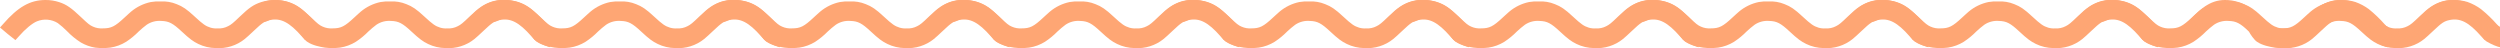
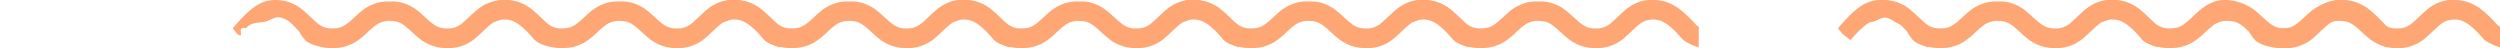
<svg xmlns="http://www.w3.org/2000/svg" width="468" height="9" viewBox="0 0 468 9" fill="none">
  <g clip-path="url(#clip0)">
-     <path fill-rule="evenodd" clip-rule="evenodd" d="M17.818 8.918C16.873 8.76 15.967 8.434 15.143 7.955C14.177 7.343 13.291 6.617 12.507 5.793C11.982 5.264 11.418 4.773 10.82 4.324C10.247 3.965 9.594 3.747 8.917 3.689C8.239 3.63 7.558 3.732 6.93 3.987C6.034 4.348 4.721 5.432 3.487 6.848C3.177 7.209 2.902 7.507 2.887 7.507C2.872 7.507 2.208 6.982 1.411 6.337L0 5.148L0.566 4.522C3.364 1.295 5.646 0 8.508 0C9.382 -0.007 10.252 0.128 11.08 0.4C12.428 0.838 13.338 1.464 15.187 3.226C16.515 4.488 16.8 4.714 17.405 4.984C17.983 5.245 18.619 5.358 19.254 5.312C20.828 5.312 21.516 4.96 23.307 3.289C23.798 2.841 24.344 2.326 24.551 2.167C25.609 1.28 26.877 0.666 28.239 0.381C28.828 0.28 29.427 0.244 30.025 0.275C31.069 0.206 32.115 0.38 33.079 0.78C34.195 1.209 34.987 1.743 36.418 3.077C38.011 4.551 38.503 4.893 39.423 5.177C39.849 5.3 40.293 5.348 40.736 5.316C41.419 5.364 42.102 5.219 42.703 4.897C43.279 4.613 43.623 4.329 44.936 3.068C46.628 1.44 47.498 0.852 48.87 0.4C50.507 -0.124 52.268 -0.135 53.911 0.366C54.815 0.687 55.665 1.136 56.434 1.7C57.508 2.566 58.505 3.52 59.415 4.551L60 5.148L59.828 5.292C57.949 6.843 57.138 7.493 57.108 7.478C57.079 7.464 56.808 7.165 56.489 6.804C54.162 4.161 52.554 3.342 50.587 3.747C49.569 3.954 49.111 4.252 47.543 5.74C46.869 6.395 46.097 7.074 45.826 7.295C44.305 8.528 42.357 9.139 40.387 9C39.255 8.986 38.14 8.723 37.126 8.23C36.167 7.772 35.484 7.267 34.003 5.885C32.37 4.363 31.623 3.958 30.216 3.92C29.244 3.836 28.272 4.086 27.467 4.628C26.943 5.02 26.442 5.441 25.967 5.889C25.259 6.612 24.475 7.257 23.626 7.816C22.724 8.378 21.713 8.752 20.656 8.913C19.713 9.028 18.761 9.029 17.818 8.918V8.918Z" fill="#FEA674" />
-   </g>
+     </g>
  <g clip-path="url(#clip1)">
    <path fill-rule="evenodd" clip-rule="evenodd" d="M60.818 8.918C59.873 8.76 58.5 8.5 57.5 7.816C57 7.5 56.188 6.337 56 5.889C55.475 5.36 54.678 4.436 54.08 3.987C53.508 3.628 52.844 3.285 52.166 3.226C51.489 3.168 50.558 3.732 49.929 3.987C49.034 4.348 47.234 3.901 46 5.316C44.653 4.806 45.154 6.337 45.14 6.337C45.125 6.337 45.208 6.982 44.411 6.337L43.565 5.312L43.833 4.984C46.632 1.758 48.646 0 51.508 0C52.382 -0.007 53.252 0.128 54.08 0.4C55.428 0.838 56.338 1.464 58.187 3.226C59.515 4.488 59.8 4.714 60.405 4.984C60.983 5.245 61.619 5.358 62.254 5.312C63.828 5.312 64.516 4.96 66.306 3.289C66.798 2.841 67.344 2.326 67.551 2.167C68.609 1.28 69.877 0.666 71.239 0.381C71.828 0.28 72.427 0.244 73.025 0.275C74.069 0.206 75.115 0.38 76.079 0.78C77.195 1.209 77.987 1.743 79.418 3.077C81.011 4.551 81.503 4.893 82.423 5.177C82.848 5.3 83.293 5.348 83.736 5.316C84.419 5.364 85.102 5.219 85.703 4.897C86.279 4.613 86.623 4.329 87.936 3.068C89.628 1.44 90.498 0.852 91.87 0.4C93.506 -0.124 95.268 -0.135 96.911 0.366C97.815 0.687 98.665 1.136 99.434 1.7C100.508 2.566 101.505 3.52 102.415 4.551L103 5.148L102.828 5.292C100.949 6.843 100.138 7.493 100.108 7.478C100.079 7.464 99.808 7.165 99.488 6.804C97.162 4.161 95.554 3.342 93.587 3.747C92.569 3.954 92.111 4.252 90.543 5.74C89.869 6.395 89.097 7.074 88.826 7.295C87.305 8.528 85.356 9.139 83.387 9C82.255 8.986 81.14 8.723 80.126 8.23C79.167 7.772 78.484 7.267 77.003 5.885C75.37 4.363 74.623 3.958 73.216 3.92C72.244 3.836 71.272 4.086 70.467 4.628C69.943 5.02 69.442 5.441 68.967 5.889C68.259 6.612 67.475 7.257 66.626 7.816C65.724 8.378 64.713 8.752 63.656 8.913C62.713 9.028 61.761 9.029 60.818 8.918Z" fill="#FEA674" />
    <g clip-path="url(#clip2)">
-       <path fill-rule="evenodd" clip-rule="evenodd" d="M103.318 8.918C102.373 8.76 101.324 8.251 100.5 7.773C99.534 7.16 99.618 6.14 98.833 5.316C98.308 4.787 97.178 4.436 96.58 3.987C96.007 3.628 95.344 3.285 94.666 3.226C93.989 3.168 93.058 3.732 92.429 3.987C91.534 4.348 90.221 5.432 88.987 6.848C88.677 7.209 88.401 7.507 88.387 7.507C88.372 7.507 87.708 6.982 86.911 6.337L86.065 5.312L86.333 4.984C89.132 1.758 91.146 0 94.008 0C94.882 -0.007 95.751 0.128 96.58 0.4C97.928 0.838 98.838 1.464 100.687 3.226C102.015 4.488 102.3 4.714 102.905 4.984C103.483 5.245 104.119 5.358 104.754 5.312C106.328 5.312 107.016 4.96 108.806 3.289C109.298 2.841 109.844 2.326 110.051 2.167C111.109 1.28 112.377 0.666 113.739 0.381C114.328 0.28 114.927 0.244 115.524 0.275C116.569 0.206 117.615 0.38 118.579 0.78C119.695 1.209 120.487 1.743 121.918 3.077C123.511 4.551 124.003 4.893 124.923 5.177C125.348 5.3 125.793 5.348 126.236 5.316C126.919 5.364 127.602 5.219 128.203 4.897C128.779 4.613 129.123 4.329 130.436 3.068C132.128 1.44 132.998 0.852 134.37 0.4C136.006 -0.124 137.768 -0.135 139.411 0.366C140.315 0.687 141.165 1.136 141.934 1.7C143.008 2.566 144.005 3.52 144.915 4.551L145.5 5.148L145.328 5.292C143.449 6.843 142.638 7.493 142.608 7.478C142.579 7.464 142.308 7.165 141.988 6.804C139.662 4.161 138.054 3.342 136.087 3.747C135.069 3.954 134.611 4.252 133.042 5.74C132.369 6.395 131.597 7.074 131.326 7.295C129.805 8.528 127.856 9.139 125.887 9C124.755 8.986 123.64 8.723 122.626 8.23C121.667 7.772 120.983 7.267 119.503 5.885C117.87 4.363 117.123 3.958 115.716 3.92C114.744 3.836 113.772 4.086 112.967 4.628C112.443 5.02 111.942 5.441 111.467 5.889C110.759 6.612 109.975 7.257 109.126 7.816C108.224 8.378 107.213 8.752 106.156 8.913C105.213 9.028 104.26 9.029 103.318 8.918Z" fill="#FEA674" />
-     </g>
+       </g>
  </g>
  <g clip-path="url(#clip3)">
    <path fill-rule="evenodd" clip-rule="evenodd" d="M146.818 8.918C145.873 8.76 144.5 8.5 143.5 7.816C143 7.5 142.188 6.337 142 5.889C141.475 5.36 140.678 4.436 140.08 3.987C139.507 3.628 138.844 3.285 138.167 3.226C137.489 3.168 136.558 3.732 135.929 3.987C135.034 4.348 133.234 3.901 132 5.316C130.653 4.806 131.155 6.337 131.14 6.337C131.125 6.337 131.208 6.982 130.411 6.337L129.565 5.312L129.833 4.984C132.632 1.758 134.646 0 137.508 0C138.382 -0.007 139.251 0.128 140.08 0.4C141.428 0.838 142.338 1.464 144.187 3.226C145.515 4.488 145.8 4.714 146.405 4.984C146.983 5.245 147.619 5.358 148.254 5.312C149.828 5.312 150.516 4.96 152.306 3.289C152.798 2.841 153.344 2.326 153.551 2.167C154.609 1.28 155.877 0.666 157.239 0.381C157.828 0.28 158.427 0.244 159.024 0.275C160.069 0.206 161.115 0.38 162.079 0.78C163.195 1.209 163.987 1.743 165.418 3.077C167.011 4.551 167.503 4.893 168.423 5.177C168.848 5.3 169.293 5.348 169.736 5.316C170.419 5.364 171.102 5.219 171.703 4.897C172.279 4.613 172.623 4.329 173.936 3.068C175.628 1.44 176.498 0.852 177.87 0.4C179.506 -0.124 181.268 -0.135 182.911 0.366C183.815 0.687 184.665 1.136 185.434 1.7C186.508 2.566 187.505 3.52 188.415 4.551L189 5.148L188.828 5.292C186.949 6.843 186.138 7.493 186.108 7.478C186.079 7.464 185.808 7.165 185.488 6.804C183.162 4.161 181.554 3.342 179.587 3.747C178.569 3.954 178.111 4.252 176.542 5.74C175.869 6.395 175.097 7.074 174.826 7.295C173.305 8.528 171.356 9.139 169.387 9C168.255 8.986 167.14 8.723 166.126 8.23C165.167 7.772 164.483 7.267 163.003 5.885C161.37 4.363 160.623 3.958 159.216 3.92C158.244 3.836 157.272 4.086 156.467 4.628C155.943 5.02 155.442 5.441 154.967 5.889C154.259 6.612 153.475 7.257 152.626 7.816C151.724 8.378 150.713 8.752 149.656 8.913C148.713 9.028 147.761 9.029 146.818 8.918Z" fill="#FEA674" />
    <g clip-path="url(#clip4)">
      <path fill-rule="evenodd" clip-rule="evenodd" d="M189.318 8.918C188.373 8.76 187.324 8.251 186.5 7.773C185.534 7.16 185.618 6.14 184.833 5.316C184.308 4.787 183.178 4.436 182.58 3.987C182.007 3.628 181.344 3.285 180.667 3.226C179.989 3.168 179.058 3.732 178.429 3.987C177.534 4.348 176.221 5.432 174.987 6.848C174.677 7.209 174.401 7.507 174.387 7.507C174.372 7.507 173.708 6.982 172.911 6.337L172.065 5.312L172.333 4.984C175.132 1.758 177.146 0 180.008 0C180.882 -0.007 181.751 0.128 182.58 0.4C183.928 0.838 184.838 1.464 186.687 3.226C188.015 4.488 188.3 4.714 188.905 4.984C189.483 5.245 190.119 5.358 190.754 5.312C192.328 5.312 193.016 4.96 194.806 3.289C195.298 2.841 195.844 2.326 196.051 2.167C197.109 1.28 198.377 0.666 199.739 0.381C200.328 0.28 200.927 0.244 201.524 0.275C202.569 0.206 203.615 0.38 204.579 0.78C205.695 1.209 206.487 1.743 207.918 3.077C209.511 4.551 210.003 4.893 210.923 5.177C211.348 5.3 211.793 5.348 212.236 5.316C212.919 5.364 213.602 5.219 214.203 4.897C214.779 4.613 215.123 4.329 216.436 3.068C218.128 1.44 218.998 0.852 220.37 0.4C222.006 -0.124 223.768 -0.135 225.411 0.366C226.315 0.687 227.165 1.136 227.934 1.7C229.008 2.566 230.005 3.52 230.915 4.551L231.5 5.148L231.328 5.292C229.449 6.843 228.638 7.493 228.608 7.478C228.579 7.464 228.308 7.165 227.988 6.804C225.662 4.161 224.054 3.342 222.087 3.747C221.069 3.954 220.611 4.252 219.042 5.74C218.369 6.395 217.597 7.074 217.326 7.295C215.805 8.528 213.856 9.139 211.887 9C210.755 8.986 209.64 8.723 208.626 8.23C207.667 7.772 206.983 7.267 205.503 5.885C203.87 4.363 203.123 3.958 201.716 3.92C200.744 3.836 199.772 4.086 198.967 4.628C198.443 5.02 197.942 5.441 197.467 5.889C196.759 6.612 195.975 7.257 195.126 7.816C194.224 8.378 193.213 8.752 192.156 8.913C191.213 9.028 190.26 9.029 189.318 8.918Z" fill="#FEA674" />
    </g>
  </g>
  <g clip-path="url(#clip5)">
    <path fill-rule="evenodd" clip-rule="evenodd" d="M232.818 8.918C231.873 8.76 230.5 8.5 229.5 7.816C229 7.5 228.188 6.337 228 5.889C227.475 5.36 226.678 4.436 226.08 3.987C225.507 3.628 224.844 3.285 224.167 3.226C223.489 3.168 222.558 3.732 221.929 3.987C221.034 4.348 219.234 3.901 218 5.316C216.653 4.806 217.155 6.337 217.14 6.337C217.125 6.337 217.208 6.982 216.411 6.337L215.565 5.312L215.833 4.984C218.632 1.758 220.646 0 223.508 0C224.382 -0.007 225.251 0.128 226.08 0.4C227.428 0.838 228.338 1.464 230.187 3.226C231.515 4.488 231.8 4.714 232.405 4.984C232.983 5.245 233.619 5.358 234.254 5.312C235.828 5.312 236.516 4.96 238.306 3.289C238.798 2.841 239.344 2.326 239.551 2.167C240.609 1.28 241.877 0.666 243.239 0.381C243.828 0.28 244.427 0.244 245.024 0.275C246.069 0.206 247.115 0.38 248.079 0.78C249.195 1.209 249.987 1.743 251.418 3.077C253.011 4.551 253.503 4.893 254.423 5.177C254.848 5.3 255.293 5.348 255.736 5.316C256.419 5.364 257.102 5.219 257.703 4.897C258.279 4.613 258.623 4.329 259.936 3.068C261.628 1.44 262.498 0.852 263.87 0.4C265.506 -0.124 267.268 -0.135 268.911 0.366C269.815 0.687 270.665 1.136 271.434 1.7C272.508 2.566 273.505 3.52 274.415 4.551L275 5.148L274.828 5.292C272.949 6.843 272.138 7.493 272.108 7.478C272.079 7.464 271.808 7.165 271.488 6.804C269.162 4.161 267.554 3.342 265.587 3.747C264.569 3.954 264.111 4.252 262.542 5.74C261.869 6.395 261.097 7.074 260.826 7.295C259.305 8.528 257.356 9.139 255.387 9C254.255 8.986 253.14 8.723 252.126 8.23C251.167 7.772 250.483 7.267 249.003 5.885C247.37 4.363 246.623 3.958 245.216 3.92C244.244 3.836 243.272 4.086 242.467 4.628C241.943 5.02 241.442 5.441 240.967 5.889C240.259 6.612 239.475 7.257 238.626 7.816C237.724 8.378 236.713 8.752 235.656 8.913C234.713 9.028 233.761 9.029 232.818 8.918Z" fill="#FEA674" />
    <g clip-path="url(#clip6)">
      <path fill-rule="evenodd" clip-rule="evenodd" d="M275.318 8.918C274.373 8.76 273.324 8.251 272.5 7.773C271.534 7.16 271.618 6.14 270.833 5.316C270.308 4.787 269.178 4.436 268.58 3.987C268.007 3.628 267.344 3.285 266.667 3.226C265.989 3.168 265.058 3.732 264.429 3.987C263.534 4.348 262.221 5.432 260.987 6.848C260.677 7.209 260.401 7.507 260.387 7.507C260.372 7.507 259.708 6.982 258.911 6.337L258.065 5.312L258.333 4.984C261.132 1.758 263.146 0 266.008 0C266.882 -0.007 267.751 0.128 268.58 0.4C269.928 0.838 270.838 1.464 272.687 3.226C274.015 4.488 274.3 4.714 274.905 4.984C275.483 5.245 276.119 5.358 276.754 5.312C278.328 5.312 279.016 4.96 280.806 3.289C281.298 2.841 281.844 2.326 282.051 2.167C283.109 1.28 284.377 0.666 285.739 0.381C286.328 0.28 286.927 0.244 287.524 0.275C288.569 0.206 289.615 0.38 290.579 0.78C291.695 1.209 292.487 1.743 293.918 3.077C295.511 4.551 296.003 4.893 296.923 5.177C297.348 5.3 297.793 5.348 298.236 5.316C298.919 5.364 299.602 5.219 300.203 4.897C300.779 4.613 301.123 4.329 302.436 3.068C304.128 1.44 304.998 0.852 306.37 0.4C308.006 -0.124 309.768 -0.135 311.411 0.366C312.315 0.687 313.165 1.136 313.934 1.7C315.008 2.566 316.005 3.52 316.915 4.551L317.5 5.148L317.328 5.292C315.449 6.843 314.638 7.493 314.608 7.478C314.579 7.464 314.308 7.165 313.988 6.804C311.662 4.161 310.054 3.342 308.087 3.747C307.069 3.954 306.611 4.252 305.042 5.74C304.369 6.395 303.597 7.074 303.326 7.295C301.805 8.528 299.856 9.139 297.887 9C296.755 8.986 295.64 8.723 294.626 8.23C293.667 7.772 292.983 7.267 291.503 5.885C289.87 4.363 289.123 3.958 287.716 3.92C286.744 3.836 285.772 4.086 284.967 4.628C284.443 5.02 283.942 5.441 283.467 5.889C282.759 6.612 281.975 7.257 281.126 7.816C280.224 8.378 279.213 8.752 278.156 8.913C277.213 9.028 276.26 9.029 275.318 8.918Z" fill="#FEA674" />
    </g>
  </g>
  <g clip-path="url(#clip7)">
-     <path fill-rule="evenodd" clip-rule="evenodd" d="M318.818 8.918C317.873 8.76 316.5 8.5 315.5 7.816C315 7.5 314.188 6.337 314 5.889C313.475 5.36 312.678 4.436 312.08 3.987C311.507 3.628 310.844 3.285 310.167 3.226C309.489 3.168 308.558 3.732 307.929 3.987C307.034 4.348 305.234 3.901 304 5.316C302.653 4.806 303.155 6.337 303.14 6.337C303.125 6.337 303.208 6.982 302.411 6.337L301.565 5.312L301.833 4.984C304.632 1.758 306.646 0 309.508 0C310.382 -0.007 311.251 0.128 312.08 0.4C313.428 0.838 314.338 1.464 316.187 3.226C317.515 4.488 317.8 4.714 318.405 4.984C318.983 5.245 319.619 5.358 320.254 5.312C321.828 5.312 322.516 4.96 324.306 3.289C324.798 2.841 325.344 2.326 325.551 2.167C326.609 1.28 327.877 0.666 329.239 0.381C329.828 0.28 330.427 0.244 331.024 0.275C332.069 0.206 333.115 0.38 334.079 0.78C335.195 1.209 335.987 1.743 337.418 3.077C339.011 4.551 339.503 4.893 340.423 5.177C340.848 5.3 341.293 5.348 341.736 5.316C342.419 5.364 343.102 5.219 343.703 4.897C344.279 4.613 344.623 4.329 345.936 3.068C347.628 1.44 348.498 0.852 349.87 0.4C351.506 -0.124 353.268 -0.135 354.911 0.366C355.815 0.687 356.665 1.136 357.434 1.7C358.508 2.566 359.505 3.52 360.415 4.551L361 5.148L360.828 5.292C358.949 6.843 358.138 7.493 358.108 7.478C358.079 7.464 357.808 7.165 357.488 6.804C355.162 4.161 353.554 3.342 351.587 3.747C350.569 3.954 350.111 4.252 348.542 5.74C347.869 6.395 347.097 7.074 346.826 7.295C345.305 8.528 343.356 9.139 341.387 9C340.255 8.986 339.14 8.723 338.126 8.23C337.167 7.772 336.483 7.267 335.003 5.885C333.37 4.363 332.623 3.958 331.216 3.92C330.244 3.836 329.272 4.086 328.467 4.628C327.943 5.02 327.442 5.441 326.967 5.889C326.259 6.612 325.475 7.257 324.626 7.816C323.724 8.378 322.713 8.752 321.656 8.913C320.713 9.028 319.761 9.029 318.818 8.918Z" fill="#FEA674" />
    <g clip-path="url(#clip8)">
      <path fill-rule="evenodd" clip-rule="evenodd" d="M361.318 8.918C360.373 8.76 359.324 8.251 358.5 7.773C357.534 7.16 357.618 6.14 356.833 5.316C356.308 4.787 355.178 4.436 354.58 3.987C354.007 3.628 353.344 3.285 352.667 3.226C351.989 3.168 351.058 3.732 350.429 3.987C349.534 4.348 348.221 5.432 346.987 6.848C346.677 7.209 346.401 7.507 346.387 7.507C346.372 7.507 345.708 6.982 344.911 6.337L344.065 5.312L344.333 4.984C347.132 1.758 349.146 0 352.008 0C352.882 -0.007 353.751 0.128 354.58 0.4C355.928 0.838 356.838 1.464 358.687 3.226C360.015 4.488 360.3 4.714 360.905 4.984C361.483 5.245 362.119 5.358 362.754 5.312C364.328 5.312 365.016 4.96 366.806 3.289C367.298 2.841 367.844 2.326 368.051 2.167C369.109 1.28 370.377 0.666 371.739 0.381C372.328 0.28 372.927 0.244 373.524 0.275C374.569 0.206 375.615 0.38 376.579 0.78C377.695 1.209 378.487 1.743 379.918 3.077C381.511 4.551 382.003 4.893 382.923 5.177C383.348 5.3 383.793 5.348 384.236 5.316C384.919 5.364 385.602 5.219 386.203 4.897C386.779 4.613 387.123 4.329 388.436 3.068C390.128 1.44 390.998 0.852 392.37 0.4C394.006 -0.124 395.768 -0.135 397.411 0.366C398.315 0.687 399.165 1.136 399.934 1.7C401.008 2.566 402.005 3.52 402.915 4.551L403.5 5.148L403.328 5.292C401.449 6.843 400.638 7.493 400.608 7.478C400.579 7.464 400.308 7.165 399.988 6.804C397.662 4.161 396.054 3.342 394.087 3.747C393.069 3.954 392.611 4.252 391.042 5.74C390.369 6.395 389.597 7.074 389.326 7.295C387.805 8.528 385.856 9.139 383.887 9C382.755 8.986 381.64 8.723 380.626 8.23C379.667 7.772 378.983 7.267 377.503 5.885C375.87 4.363 375.123 3.958 373.716 3.92C372.744 3.836 371.772 4.086 370.967 4.628C370.443 5.02 369.942 5.441 369.467 5.889C368.759 6.612 367.975 7.257 367.126 7.816C366.224 8.378 365.213 8.752 364.156 8.913C363.213 9.028 362.26 9.029 361.318 8.918Z" fill="#FEA674" />
    </g>
  </g>
  <g clip-path="url(#clip9)">
    <path fill-rule="evenodd" clip-rule="evenodd" d="M404.818 8.918C403.873 8.76 402.5 8.5 401.5 7.816C401 7.5 400.188 6.337 400 5.889C399.475 5.36 398.678 4.436 398.08 3.987C397.507 3.628 396.844 3.285 396.167 3.226C395.489 3.168 394.558 3.732 393.929 3.987C393.034 4.348 391.234 3.901 390 5.316C388.653 4.806 389.155 6.337 389.14 6.337C389.125 6.337 389.208 6.982 388.411 6.337L387.565 5.312L387.833 4.984C390.632 1.758 392.646 0 395.508 0C396.382 -0.007 397.251 0.128 398.08 0.4C399.428 0.838 400.338 1.464 402.187 3.226C403.515 4.488 403.8 4.714 404.405 4.984C404.983 5.245 405.619 5.358 406.254 5.312C407.828 5.312 408.516 4.96 410.306 3.289C410.798 2.841 411.344 2.326 411.551 2.167C412.609 1.28 413.877 0.666 415.239 0.381C415.828 0.28 416.427 0.244 417.024 0.275C418.069 0.206 419.115 0.38 420.079 0.78C421.195 1.209 421.987 1.743 423.418 3.077C425.011 4.551 425.503 4.893 426.423 5.177C426.848 5.3 427.293 5.348 427.736 5.316C428.419 5.364 429.102 5.219 429.703 4.897C430.279 4.613 430.623 4.329 431.936 3.068C433.628 1.44 434.498 0.852 435.87 0.4C437.506 -0.124 439.268 -0.135 440.911 0.366C441.815 0.687 442.665 1.136 443.434 1.7C444.508 2.566 445.505 3.52 446.415 4.551L447 5.148L446.828 5.292C444.949 6.843 444.138 7.493 444.108 7.478C444.079 7.464 443.808 7.165 443.488 6.804C441.162 4.161 439.554 3.342 437.587 3.747C436.569 3.954 436.111 4.252 434.542 5.74C433.869 6.395 433.097 7.074 432.826 7.295C431.305 8.528 429.356 9.139 427.387 9C426.255 8.986 425.14 8.723 424.126 8.23C423.167 7.772 422.483 7.267 421.003 5.885C419.37 4.363 418.623 3.958 417.216 3.92C416.244 3.836 415.272 4.086 414.467 4.628C413.943 5.02 413.442 5.441 412.967 5.889C412.259 6.612 411.475 7.257 410.626 7.816C409.724 8.378 408.713 8.752 407.656 8.913C406.713 9.028 405.761 9.029 404.818 8.918Z" fill="#FEA674" />
    <g clip-path="url(#clip10)">
      <path fill-rule="evenodd" clip-rule="evenodd" d="M447.318 8.918C446.373 8.76 445.324 8.251 444.5 7.773C443.534 7.16 443.618 6.14 442.833 5.316C442.308 4.787 441.178 4.436 440.58 3.987C440.007 3.628 439.344 3.285 438.667 3.226C437.989 3.168 437.058 3.732 436.429 3.987C435.534 4.348 434.221 5.432 432.987 6.848C432.677 7.209 432.401 7.507 432.387 7.507C432.372 7.507 431.708 6.982 430.911 6.337L430.065 5.312L430.333 4.984C433.132 1.758 435.146 0 438.008 0C438.882 -0.007 439.751 0.128 440.58 0.4C441.928 0.838 442.838 1.464 444.687 3.226C446.015 4.488 446.3 4.714 446.905 4.984C447.483 5.245 448.119 5.358 448.754 5.312C450.328 5.312 451.016 4.96 452.806 3.289C453.298 2.841 453.844 2.326 454.051 2.167C455.109 1.28 456.377 0.666 457.739 0.381C458.328 0.28 458.927 0.244 459.524 0.275C460.569 0.206 461.615 0.38 462.579 0.78C463.695 1.209 464.487 1.743 465.918 3.077C467.511 4.551 468.003 4.893 468.923 5.177C469.348 5.3 469.793 5.348 470.236 5.316C470.919 5.364 471.602 5.219 472.203 4.897C472.779 4.613 473.123 4.329 474.436 3.068C476.128 1.44 476.998 0.852 478.37 0.4C480.006 -0.124 481.768 -0.135 483.411 0.366C484.315 0.687 485.165 1.136 485.934 1.7C487.008 2.566 488.005 3.52 488.915 4.551L489.5 5.148L489.328 5.292C487.449 6.843 486.638 7.493 486.608 7.478C486.579 7.464 486.308 7.165 485.988 6.804C483.662 4.161 482.054 3.342 480.087 3.747C479.069 3.954 478.611 4.252 477.042 5.74C476.369 6.395 475.597 7.074 475.326 7.295C473.805 8.528 471.856 9.139 469.887 9C468.755 8.986 467.64 8.723 466.626 8.23C465.667 7.772 464.983 7.267 463.503 5.885C461.87 4.363 461.123 3.958 459.716 3.92C458.744 3.836 457.772 4.086 456.967 4.628C456.443 5.02 455.942 5.441 455.467 5.889C454.759 6.612 453.975 7.257 453.126 7.816C452.224 8.378 451.213 8.752 450.156 8.913C449.213 9.028 448.26 9.029 447.318 8.918Z" fill="#FEA674" />
    </g>
  </g>
  <g clip-path="url(#clip11)">
    <path fill-rule="evenodd" clip-rule="evenodd" d="M103.818 8.918C102.873 8.76 101.5 8.5 100.5 7.816C100 7.5 99.188 6.337 99 5.889C98.475 5.36 97.678 4.436 97.08 3.987C96.507 3.628 95.844 3.285 95.166 3.226C94.489 3.168 93.558 3.732 92.929 3.987C92.034 4.348 90.234 3.901 89 5.316C87.653 4.806 88.154 6.337 88.14 6.337C88.125 6.337 88.208 6.982 87.411 6.337L86.565 5.312L86.833 4.984C89.632 1.758 91.646 0 94.508 0C95.382 -0.007 96.251 0.128 97.08 0.4C98.428 0.838 99.338 1.464 101.187 3.226C102.515 4.488 102.8 4.714 103.405 4.984C103.983 5.245 104.619 5.358 105.254 5.312C106.828 5.312 107.516 4.96 109.306 3.289C109.798 2.841 110.344 2.326 110.551 2.167C111.609 1.28 112.877 0.666 114.239 0.381C114.828 0.28 115.427 0.244 116.024 0.275C117.069 0.206 118.115 0.38 119.079 0.78C120.195 1.209 120.987 1.743 122.418 3.077C124.011 4.551 124.503 4.893 125.423 5.177C125.848 5.3 126.293 5.348 126.736 5.316C127.419 5.364 128.102 5.219 128.703 4.897C129.279 4.613 129.623 4.329 130.936 3.068C132.628 1.44 133.498 0.852 134.87 0.4C136.506 -0.124 138.268 -0.135 139.911 0.366C140.815 0.687 141.665 1.136 142.434 1.7C143.508 2.566 144.505 3.52 145.415 4.551L146 5.148L145.828 5.292C143.949 6.843 143.138 7.493 143.108 7.478C143.079 7.464 142.808 7.165 142.488 6.804C140.162 4.161 138.554 3.342 136.587 3.747C135.569 3.954 135.111 4.252 133.542 5.74C132.869 6.395 132.097 7.074 131.826 7.295C130.305 8.528 128.356 9.139 126.387 9C125.255 8.986 124.14 8.723 123.126 8.23C122.167 7.772 121.483 7.267 120.003 5.885C118.37 4.363 117.623 3.958 116.216 3.92C115.244 3.836 114.272 4.086 113.467 4.628C112.943 5.02 112.442 5.441 111.967 5.889C111.259 6.612 110.475 7.257 109.626 7.816C108.724 8.378 107.713 8.752 106.656 8.913C105.713 9.028 104.761 9.029 103.818 8.918Z" fill="#FEA674" />
    <g clip-path="url(#clip12)">
      <path fill-rule="evenodd" clip-rule="evenodd" d="M146.318 8.918C145.373 8.76 144.324 8.251 143.5 7.773C142.534 7.16 142.618 6.14 141.833 5.316C141.308 4.787 140.178 4.436 139.58 3.987C139.007 3.628 138.344 3.285 137.667 3.226C136.989 3.168 136.058 3.732 135.429 3.987C134.534 4.348 133.221 5.432 131.987 6.848C131.677 7.209 131.401 7.507 131.387 7.507C131.372 7.507 130.708 6.982 129.911 6.337L129.065 5.312L129.333 4.984C132.132 1.758 134.146 0 137.008 0C137.882 -0.007 138.751 0.128 139.58 0.4C140.928 0.838 141.838 1.464 143.687 3.226C145.015 4.488 145.3 4.714 145.905 4.984C146.483 5.245 147.119 5.358 147.754 5.312C149.328 5.312 150.016 4.96 151.806 3.289C152.298 2.841 152.844 2.326 153.051 2.167C154.109 1.28 155.377 0.666 156.739 0.381C157.328 0.28 157.927 0.244 158.524 0.275C159.569 0.206 160.615 0.38 161.579 0.78C162.695 1.209 163.487 1.743 164.918 3.077C166.511 4.551 167.003 4.893 167.923 5.177C168.348 5.3 168.793 5.348 169.236 5.316C169.919 5.364 170.602 5.219 171.203 4.897C171.779 4.613 172.123 4.329 173.436 3.068C175.128 1.44 175.998 0.852 177.37 0.4C179.006 -0.124 180.768 -0.135 182.411 0.366C183.315 0.687 184.165 1.136 184.934 1.7C186.008 2.566 187.005 3.52 187.915 4.551L188.5 5.148L188.328 5.292C186.449 6.843 185.638 7.493 185.608 7.478C185.579 7.464 185.308 7.165 184.988 6.804C182.662 4.161 181.054 3.342 179.087 3.747C178.069 3.954 177.611 4.252 176.042 5.74C175.369 6.395 174.597 7.074 174.326 7.295C172.805 8.528 170.856 9.139 168.887 9C167.755 8.986 166.64 8.723 165.626 8.23C164.667 7.772 163.983 7.267 162.503 5.885C160.87 4.363 160.123 3.958 158.716 3.92C157.744 3.836 156.772 4.086 155.967 4.628C155.443 5.02 154.942 5.441 154.467 5.889C153.759 6.612 152.975 7.257 152.126 7.816C151.224 8.378 150.213 8.752 149.156 8.913C148.213 9.028 147.26 9.029 146.318 8.918Z" fill="#FEA674" />
    </g>
  </g>
  <g clip-path="url(#clip13)">
    <path fill-rule="evenodd" clip-rule="evenodd" d="M189.818 8.918C188.873 8.76 187.5 8.5 186.5 7.816C186 7.5 185.188 6.337 185 5.889C184.475 5.36 183.678 4.436 183.08 3.987C182.507 3.628 181.844 3.285 181.167 3.226C180.489 3.168 179.558 3.732 178.929 3.987C178.034 4.348 176.234 3.901 175 5.316C173.653 4.806 174.155 6.337 174.14 6.337C174.125 6.337 174.208 6.982 173.411 6.337L172.565 5.312L172.833 4.984C175.632 1.758 177.646 0 180.508 0C181.382 -0.007 182.251 0.128 183.08 0.4C184.428 0.838 185.338 1.464 187.187 3.226C188.515 4.488 188.8 4.714 189.405 4.984C189.983 5.245 190.619 5.358 191.254 5.312C192.828 5.312 193.516 4.96 195.306 3.289C195.798 2.841 196.344 2.326 196.551 2.167C197.609 1.28 198.877 0.666 200.239 0.381C200.828 0.28 201.427 0.244 202.024 0.275C203.069 0.206 204.115 0.38 205.079 0.78C206.195 1.209 206.987 1.743 208.418 3.077C210.011 4.551 210.503 4.893 211.423 5.177C211.848 5.3 212.293 5.348 212.736 5.316C213.419 5.364 214.102 5.219 214.703 4.897C215.279 4.613 215.623 4.329 216.936 3.068C218.628 1.44 219.498 0.852 220.87 0.4C222.506 -0.124 224.268 -0.135 225.911 0.366C226.815 0.687 227.665 1.136 228.434 1.7C229.508 2.566 230.505 3.52 231.415 4.551L232 5.148L231.828 5.292C229.949 6.843 229.138 7.493 229.108 7.478C229.079 7.464 228.808 7.165 228.488 6.804C226.162 4.161 224.554 3.342 222.587 3.747C221.569 3.954 221.111 4.252 219.542 5.74C218.869 6.395 218.097 7.074 217.826 7.295C216.305 8.528 214.356 9.139 212.387 9C211.255 8.986 210.14 8.723 209.126 8.23C208.167 7.772 207.483 7.267 206.003 5.885C204.37 4.363 203.623 3.958 202.216 3.92C201.244 3.836 200.272 4.086 199.467 4.628C198.943 5.02 198.442 5.441 197.967 5.889C197.259 6.612 196.475 7.257 195.626 7.816C194.724 8.378 193.713 8.752 192.656 8.913C191.713 9.028 190.761 9.029 189.818 8.918Z" fill="#FEA674" />
    <g clip-path="url(#clip14)">
      <path fill-rule="evenodd" clip-rule="evenodd" d="M232.318 8.918C231.373 8.76 230.324 8.251 229.5 7.773C228.534 7.16 228.618 6.14 227.833 5.316C227.308 4.787 226.178 4.436 225.58 3.987C225.007 3.628 224.344 3.285 223.667 3.226C222.989 3.168 222.058 3.732 221.429 3.987C220.534 4.348 219.221 5.432 217.987 6.848C217.677 7.209 217.401 7.507 217.387 7.507C217.372 7.507 216.708 6.982 215.911 6.337L215.065 5.312L215.333 4.984C218.132 1.758 220.146 0 223.008 0C223.882 -0.007 224.751 0.128 225.58 0.4C226.928 0.838 227.838 1.464 229.687 3.226C231.015 4.488 231.3 4.714 231.905 4.984C232.483 5.245 233.119 5.358 233.754 5.312C235.328 5.312 236.016 4.96 237.806 3.289C238.298 2.841 238.844 2.326 239.051 2.167C240.109 1.28 241.377 0.666 242.739 0.381C243.328 0.28 243.927 0.244 244.524 0.275C245.569 0.206 246.615 0.38 247.579 0.78C248.695 1.209 249.487 1.743 250.918 3.077C252.511 4.551 253.003 4.893 253.923 5.177C254.348 5.3 254.793 5.348 255.236 5.316C255.919 5.364 256.602 5.219 257.203 4.897C257.779 4.613 258.123 4.329 259.436 3.068C261.128 1.44 261.998 0.852 263.37 0.4C265.006 -0.124 266.768 -0.135 268.411 0.366C269.315 0.687 270.165 1.136 270.934 1.7C272.008 2.566 273.005 3.52 273.915 4.551L274.5 5.148L274.328 5.292C272.449 6.843 271.638 7.493 271.608 7.478C271.579 7.464 271.308 7.165 270.988 6.804C268.662 4.161 267.054 3.342 265.087 3.747C264.069 3.954 263.611 4.252 262.042 5.74C261.369 6.395 260.597 7.074 260.326 7.295C258.805 8.528 256.856 9.139 254.887 9C253.755 8.986 252.64 8.723 251.626 8.23C250.667 7.772 249.983 7.267 248.503 5.885C246.87 4.363 246.123 3.958 244.716 3.92C243.744 3.836 242.772 4.086 241.967 4.628C241.443 5.02 240.942 5.441 240.467 5.889C239.759 6.612 238.975 7.257 238.126 7.816C237.224 8.378 236.213 8.752 235.156 8.913C234.213 9.028 233.26 9.029 232.318 8.918Z" fill="#FEA674" />
    </g>
  </g>
  <g clip-path="url(#clip15)">
    <path fill-rule="evenodd" clip-rule="evenodd" d="M275.818 8.918C274.873 8.76 273.5 8.5 272.5 7.816C272 7.5 271.188 6.337 271 5.889C270.475 5.36 269.678 4.436 269.08 3.987C268.507 3.628 267.844 3.285 267.167 3.226C266.489 3.168 265.558 3.732 264.929 3.987C264.034 4.348 262.234 3.901 261 5.316C259.653 4.806 260.155 6.337 260.14 6.337C260.125 6.337 260.208 6.982 259.411 6.337L258.565 5.312L258.833 4.984C261.632 1.758 263.646 0 266.508 0C267.382 -0.007 268.251 0.128 269.08 0.4C270.428 0.838 271.338 1.464 273.187 3.226C274.515 4.488 274.8 4.714 275.405 4.984C275.983 5.245 276.619 5.358 277.254 5.312C278.828 5.312 279.516 4.96 281.306 3.289C281.798 2.841 282.344 2.326 282.551 2.167C283.609 1.28 284.877 0.666 286.239 0.381C286.828 0.28 287.427 0.244 288.024 0.275C289.069 0.206 290.115 0.38 291.079 0.78C292.195 1.209 292.987 1.743 294.418 3.077C296.011 4.551 296.503 4.893 297.423 5.177C297.848 5.3 298.293 5.348 298.736 5.316C299.419 5.364 300.102 5.219 300.703 4.897C301.279 4.613 301.623 4.329 302.936 3.068C304.628 1.44 305.498 0.852 306.87 0.4C308.506 -0.124 310.268 -0.135 311.911 0.366C312.815 0.687 313.665 1.136 314.434 1.7C315.508 2.566 316.505 3.52 317.415 4.551L318 5.148L317.828 5.292C315.949 6.843 315.138 7.493 315.108 7.478C315.079 7.464 314.808 7.165 314.488 6.804C312.162 4.161 310.554 3.342 308.587 3.747C307.569 3.954 307.111 4.252 305.542 5.74C304.869 6.395 304.097 7.074 303.826 7.295C302.305 8.528 300.356 9.139 298.387 9C297.255 8.986 296.14 8.723 295.126 8.23C294.167 7.772 293.483 7.267 292.003 5.885C290.37 4.363 289.623 3.958 288.216 3.92C287.244 3.836 286.272 4.086 285.467 4.628C284.943 5.02 284.442 5.441 283.967 5.889C283.259 6.612 282.475 7.257 281.626 7.816C280.724 8.378 279.713 8.752 278.656 8.913C277.713 9.028 276.761 9.029 275.818 8.918Z" fill="#FEA674" />
    <g clip-path="url(#clip16)">
      <path fill-rule="evenodd" clip-rule="evenodd" d="M318.318 8.918C317.373 8.76 316.324 8.251 315.5 7.773C314.534 7.16 314.618 6.14 313.833 5.316C313.308 4.787 312.178 4.436 311.58 3.987C311.007 3.628 310.344 3.285 309.667 3.226C308.989 3.168 308.058 3.732 307.429 3.987C306.534 4.348 305.221 5.432 303.987 6.848C303.677 7.209 303.401 7.507 303.387 7.507C303.372 7.507 302.708 6.982 301.911 6.337L301.065 5.312L301.333 4.984C304.132 1.758 306.146 0 309.008 0C309.882 -0.007 310.751 0.128 311.58 0.4C312.928 0.838 313.838 1.464 315.687 3.226C317.015 4.488 317.3 4.714 317.905 4.984C318.483 5.245 319.119 5.358 319.754 5.312C321.328 5.312 322.016 4.96 323.806 3.289C324.298 2.841 324.844 2.326 325.051 2.167C326.109 1.28 327.377 0.666 328.739 0.381C329.328 0.28 329.927 0.244 330.524 0.275C331.569 0.206 332.615 0.38 333.579 0.78C334.695 1.209 335.487 1.743 336.918 3.077C338.511 4.551 339.003 4.893 339.923 5.177C340.348 5.3 340.793 5.348 341.236 5.316C341.919 5.364 342.602 5.219 343.203 4.897C343.779 4.613 344.123 4.329 345.436 3.068C347.128 1.44 347.998 0.852 349.37 0.4C351.006 -0.124 352.768 -0.135 354.411 0.366C355.315 0.687 356.165 1.136 356.934 1.7C358.008 2.566 359.005 3.52 359.915 4.551L360.5 5.148L360.328 5.292C358.449 6.843 357.638 7.493 357.608 7.478C357.579 7.464 357.308 7.165 356.988 6.804C354.662 4.161 353.054 3.342 351.087 3.747C350.069 3.954 349.611 4.252 348.042 5.74C347.369 6.395 346.597 7.074 346.326 7.295C344.805 8.528 342.856 9.139 340.887 9C339.755 8.986 338.64 8.723 337.626 8.23C336.667 7.772 335.983 7.267 334.503 5.885C332.87 4.363 332.123 3.958 330.716 3.92C329.744 3.836 328.772 4.086 327.967 4.628C327.443 5.02 326.942 5.441 326.467 5.889C325.759 6.612 324.975 7.257 324.126 7.816C323.224 8.378 322.213 8.752 321.156 8.913C320.213 9.028 319.26 9.029 318.318 8.918Z" fill="#FEA674" />
    </g>
  </g>
  <g clip-path="url(#clip17)">
    <path fill-rule="evenodd" clip-rule="evenodd" d="M361.818 8.918C360.873 8.76 359.5 8.5 358.5 7.816C358 7.5 357.188 6.337 357 5.889C356.475 5.36 355.678 4.436 355.08 3.987C354.507 3.628 353.844 3.285 353.167 3.226C352.489 3.168 351.558 3.732 350.929 3.987C350.034 4.348 348.234 3.901 347 5.316C345.653 4.806 346.155 6.337 346.14 6.337C346.125 6.337 346.208 6.982 345.411 6.337L344.565 5.312L344.833 4.984C347.632 1.758 349.646 0 352.508 0C353.382 -0.007 354.251 0.128 355.08 0.4C356.428 0.838 357.338 1.464 359.187 3.226C360.515 4.488 360.8 4.714 361.405 4.984C361.983 5.245 362.619 5.358 363.254 5.312C364.828 5.312 365.516 4.96 367.306 3.289C367.798 2.841 368.344 2.326 368.551 2.167C369.609 1.28 370.877 0.666 372.239 0.381C372.828 0.28 373.427 0.244 374.024 0.275C375.069 0.206 376.115 0.38 377.079 0.78C378.195 1.209 378.987 1.743 380.418 3.077C382.011 4.551 382.503 4.893 383.423 5.177C383.848 5.3 384.293 5.348 384.736 5.316C385.419 5.364 386.102 5.219 386.703 4.897C387.279 4.613 387.623 4.329 388.936 3.068C390.628 1.44 391.498 0.852 392.87 0.4C394.506 -0.124 396.268 -0.135 397.911 0.366C398.815 0.687 399.665 1.136 400.434 1.7C401.508 2.566 402.505 3.52 403.415 4.551L404 5.148L403.828 5.292C401.949 6.843 401.138 7.493 401.108 7.478C401.079 7.464 400.808 7.165 400.488 6.804C398.162 4.161 396.554 3.342 394.587 3.747C393.569 3.954 393.111 4.252 391.542 5.74C390.869 6.395 390.097 7.074 389.826 7.295C388.305 8.528 386.356 9.139 384.387 9C383.255 8.986 382.14 8.723 381.126 8.23C380.167 7.772 379.483 7.267 378.003 5.885C376.37 4.363 375.623 3.958 374.216 3.92C373.244 3.836 372.272 4.086 371.467 4.628C370.943 5.02 370.442 5.441 369.967 5.889C369.259 6.612 368.475 7.257 367.626 7.816C366.724 8.378 365.713 8.752 364.656 8.913C363.713 9.028 362.761 9.029 361.818 8.918Z" fill="#FEA674" />
    <g clip-path="url(#clip18)">
      <path fill-rule="evenodd" clip-rule="evenodd" d="M404.318 8.918C403.373 8.76 402.324 8.251 401.5 7.773C400.534 7.16 400.618 6.14 399.833 5.316C399.308 4.787 398.178 4.436 397.58 3.987C397.007 3.628 396.344 3.285 395.667 3.226C394.989 3.168 394.058 3.732 393.429 3.987C392.534 4.348 391.221 5.432 389.987 6.848C389.677 7.209 389.401 7.507 389.387 7.507C389.372 7.507 388.708 6.982 387.911 6.337L387.065 5.312L387.333 4.984C390.132 1.758 392.146 0 395.008 0C395.882 -0.007 396.751 0.128 397.58 0.4C398.928 0.838 399.838 1.464 401.687 3.226C403.015 4.488 403.3 4.714 403.905 4.984C404.483 5.245 405.119 5.358 405.754 5.312C407.328 5.312 408.016 4.96 409.806 3.289C410.298 2.841 410.844 2.326 411.051 2.167C412.109 1.28 413.377 0.666 414.739 0.381C415.328 0.28 415.927 0.244 416.524 0.275C417.569 0.206 418.615 0.38 419.579 0.78C420.695 1.209 421.487 1.743 422.918 3.077C424.511 4.551 425.003 4.893 425.923 5.177C426.348 5.3 426.793 5.348 427.236 5.316C427.919 5.364 428.602 5.219 429.203 4.897C429.779 4.613 430.123 4.329 431.436 3.068C433.128 1.44 433.998 0.852 435.37 0.4C437.006 -0.124 438.768 -0.135 440.411 0.366C441.315 0.687 442.165 1.136 442.934 1.7C444.008 2.566 445.005 3.52 445.915 4.551L446.5 5.148L446.328 5.292C444.449 6.843 443.638 7.493 443.608 7.478C443.579 7.464 443.308 7.165 442.988 6.804C440.662 4.161 439.054 3.342 437.087 3.747C436.069 3.954 435.611 4.252 434.042 5.74C433.369 6.395 432.597 7.074 432.326 7.295C430.805 8.528 428.856 9.139 426.887 9C425.755 8.986 424.64 8.723 423.626 8.23C422.667 7.772 421.983 7.267 420.503 5.885C418.87 4.363 418.123 3.958 416.716 3.92C415.744 3.836 414.772 4.086 413.967 4.628C413.443 5.02 412.942 5.441 412.467 5.889C411.759 6.612 410.975 7.257 410.126 7.816C409.224 8.378 408.213 8.752 407.156 8.913C406.213 9.028 405.26 9.029 404.318 8.918Z" fill="#FEA674" />
    </g>
  </g>
  <g clip-path="url(#clip19)">
-     <path fill-rule="evenodd" clip-rule="evenodd" d="M425.818 8.918C424.873 8.76 423.5 8.5 422.5 7.816C422 7.5 421.188 6.337 421 5.889C420.475 5.36 419.678 4.436 419.08 3.987C418.507 3.628 417.844 3.285 417.167 3.226C416.489 3.168 415.558 3.732 414.929 3.987C414.034 4.348 412.234 3.901 411 5.316C409.653 4.806 410.155 6.337 410.14 6.337C410.125 6.337 410.208 6.982 409.411 6.337L408.565 5.312L408.833 4.984C411.632 1.758 413.646 0 416.508 0C417.382 -0.007 418.251 0.128 419.08 0.4C420.428 0.838 421.338 1.464 423.187 3.226C424.515 4.488 424.8 4.714 425.405 4.984C425.983 5.245 426.619 5.358 427.254 5.312C428.828 5.312 429.516 4.96 431.306 3.289C431.798 2.841 432.344 2.326 432.551 2.167C433.609 1.28 434.877 0.666 436.239 0.381C436.828 0.28 437.427 0.244 438.024 0.275C439.069 0.206 440.115 0.38 441.079 0.78C442.195 1.209 442.987 1.743 444.418 3.077C446.011 4.551 446.503 4.893 447.423 5.177C447.848 5.3 448.293 5.348 448.736 5.316C449.419 5.364 450.102 5.219 450.703 4.897C451.279 4.613 451.623 4.329 452.936 3.068C454.628 1.44 455.498 0.852 456.87 0.4C458.506 -0.124 460.268 -0.135 461.911 0.366C462.815 0.687 463.665 1.136 464.434 1.7C465.508 2.566 466.505 3.52 467.415 4.551L468 5.148L467.828 5.292C465.949 6.843 465.138 7.493 465.108 7.478C465.079 7.464 464.808 7.165 464.488 6.804C462.162 4.161 460.554 3.342 458.587 3.747C457.569 3.954 457.111 4.252 455.542 5.74C454.869 6.395 454.097 7.074 453.826 7.295C452.305 8.528 450.356 9.139 448.387 9C447.255 8.986 446.14 8.723 445.126 8.23C444.167 7.772 443.483 7.267 442.003 5.885C440.37 4.363 439.623 3.958 438.216 3.92C437.244 3.836 436.272 4.086 435.467 4.628C434.943 5.02 434.442 5.441 433.967 5.889C433.259 6.612 432.475 7.257 431.626 7.816C430.724 8.378 429.713 8.752 428.656 8.913C427.713 9.028 426.761 9.029 425.818 8.918Z" fill="#FEA674" />
+     <path fill-rule="evenodd" clip-rule="evenodd" d="M425.818 8.918C424.873 8.76 423.5 8.5 422.5 7.816C422 7.5 421.188 6.337 421 5.889C420.475 5.36 419.678 4.436 419.08 3.987C418.507 3.628 417.844 3.285 417.167 3.226C416.489 3.168 415.558 3.732 414.929 3.987C414.034 4.348 412.234 3.901 411 5.316C409.653 4.806 410.155 6.337 410.14 6.337C410.125 6.337 410.208 6.982 409.411 6.337L408.565 5.312L408.833 4.984C411.632 1.758 413.646 0 416.508 0C417.382 -0.007 418.251 0.128 419.08 0.4C420.428 0.838 421.338 1.464 423.187 3.226C424.515 4.488 424.8 4.714 425.405 4.984C425.983 5.245 426.619 5.358 427.254 5.312C428.828 5.312 429.516 4.96 431.306 3.289C431.798 2.841 432.344 2.326 432.551 2.167C433.609 1.28 434.877 0.666 436.239 0.381C436.828 0.28 437.427 0.244 438.024 0.275C439.069 0.206 440.115 0.38 441.079 0.78C446.011 4.551 446.503 4.893 447.423 5.177C447.848 5.3 448.293 5.348 448.736 5.316C449.419 5.364 450.102 5.219 450.703 4.897C451.279 4.613 451.623 4.329 452.936 3.068C454.628 1.44 455.498 0.852 456.87 0.4C458.506 -0.124 460.268 -0.135 461.911 0.366C462.815 0.687 463.665 1.136 464.434 1.7C465.508 2.566 466.505 3.52 467.415 4.551L468 5.148L467.828 5.292C465.949 6.843 465.138 7.493 465.108 7.478C465.079 7.464 464.808 7.165 464.488 6.804C462.162 4.161 460.554 3.342 458.587 3.747C457.569 3.954 457.111 4.252 455.542 5.74C454.869 6.395 454.097 7.074 453.826 7.295C452.305 8.528 450.356 9.139 448.387 9C447.255 8.986 446.14 8.723 445.126 8.23C444.167 7.772 443.483 7.267 442.003 5.885C440.37 4.363 439.623 3.958 438.216 3.92C437.244 3.836 436.272 4.086 435.467 4.628C434.943 5.02 434.442 5.441 433.967 5.889C433.259 6.612 432.475 7.257 431.626 7.816C430.724 8.378 429.713 8.752 428.656 8.913C427.713 9.028 426.761 9.029 425.818 8.918Z" fill="#FEA674" />
    <g clip-path="url(#clip20)">
      <path fill-rule="evenodd" clip-rule="evenodd" d="M468.318 8.918C467.373 8.76 466.324 8.251 465.5 7.773C464.534 7.16 464.618 6.14 463.833 5.316C463.308 4.787 462.178 4.436 461.58 3.987C461.007 3.628 460.344 3.285 459.667 3.226C458.989 3.168 458.058 3.732 457.429 3.987C456.534 4.348 455.221 5.432 453.987 6.848C453.677 7.209 453.401 7.507 453.387 7.507C453.372 7.507 452.708 6.982 451.911 6.337L451.065 5.312L451.333 4.984C454.132 1.758 456.146 0 459.008 0C459.882 -0.007 460.751 0.128 461.58 0.4C462.928 0.838 463.838 1.464 465.687 3.226C467.015 4.488 467.3 4.714 467.905 4.984C468.483 5.245 469.119 5.358 469.754 5.312C471.328 5.312 472.016 4.96 473.806 3.289C474.298 2.841 474.844 2.326 475.051 2.167C476.109 1.28 477.377 0.666 478.739 0.381C479.328 0.28 479.927 0.244 480.524 0.275C481.569 0.206 482.615 0.38 483.579 0.78C484.695 1.209 485.487 1.743 486.918 3.077C488.511 4.551 489.003 4.893 489.923 5.177C490.348 5.3 490.793 5.348 491.236 5.316C491.919 5.364 492.602 5.219 493.203 4.897C493.779 4.613 494.123 4.329 495.436 3.068C497.128 1.44 497.998 0.852 499.37 0.4C501.006 -0.124 502.768 -0.135 504.411 0.366C505.315 0.687 506.165 1.136 506.934 1.7C508.008 2.566 509.005 3.52 509.915 4.551L510.5 5.148L510.328 5.292C508.449 6.843 507.638 7.493 507.608 7.478C507.579 7.464 507.308 7.165 506.988 6.804C504.662 4.161 503.054 3.342 501.087 3.747C500.069 3.954 499.611 4.252 498.042 5.74C497.369 6.395 496.597 7.074 496.326 7.295C494.805 8.528 492.856 9.139 490.887 9C489.755 8.986 488.64 8.723 487.626 8.23C486.667 7.772 485.983 7.267 484.503 5.885C482.87 4.363 482.123 3.958 480.716 3.92C479.744 3.836 478.772 4.086 477.967 4.628C477.443 5.02 476.942 5.441 476.467 5.889C475.759 6.612 474.975 7.257 474.126 7.816C473.224 8.378 472.213 8.752 471.156 8.913C470.213 9.028 469.26 9.029 468.318 8.918Z" fill="#FEA674" />
    </g>
  </g>
  <defs>
    <clipPath id="clip0">
      <rect width="60" height="9" fill="white" transform="matrix(1 0 0 -1 0 9)" />
    </clipPath>
    <clipPath id="clip1">
      <rect width="60" height="9" fill="white" transform="matrix(1 0 0 -1 43 9)" />
    </clipPath>
    <clipPath id="clip2">
      <rect width="60" height="9" fill="white" transform="matrix(1 0 0 -1 85.5 9)" />
    </clipPath>
    <clipPath id="clip3">
      <rect width="60" height="9" fill="white" transform="matrix(1 0 0 -1 129 9)" />
    </clipPath>
    <clipPath id="clip4">
      <rect width="60" height="9" fill="white" transform="matrix(1 0 0 -1 171.5 9)" />
    </clipPath>
    <clipPath id="clip5">
      <rect width="60" height="9" fill="white" transform="matrix(1 0 0 -1 215 9)" />
    </clipPath>
    <clipPath id="clip6">
      <rect width="60" height="9" fill="white" transform="matrix(1 0 0 -1 257.5 9)" />
    </clipPath>
    <clipPath id="clip7">
      <rect width="60" height="9" fill="white" transform="matrix(1 0 0 -1 301 9)" />
    </clipPath>
    <clipPath id="clip8">
      <rect width="60" height="9" fill="white" transform="matrix(1 0 0 -1 343.5 9)" />
    </clipPath>
    <clipPath id="clip9">
      <rect width="60" height="9" fill="white" transform="matrix(1 0 0 -1 387 9)" />
    </clipPath>
    <clipPath id="clip10">
      <rect width="60" height="9" fill="white" transform="matrix(1 0 0 -1 429.5 9)" />
    </clipPath>
    <clipPath id="clip11">
      <rect width="60" height="9" fill="white" transform="matrix(1 0 0 -1 86 9)" />
    </clipPath>
    <clipPath id="clip12">
      <rect width="60" height="9" fill="white" transform="matrix(1 0 0 -1 128.5 9)" />
    </clipPath>
    <clipPath id="clip13">
      <rect width="60" height="9" fill="white" transform="matrix(1 0 0 -1 172 9)" />
    </clipPath>
    <clipPath id="clip14">
      <rect width="60" height="9" fill="white" transform="matrix(1 0 0 -1 214.5 9)" />
    </clipPath>
    <clipPath id="clip15">
      <rect width="60" height="9" fill="white" transform="matrix(1 0 0 -1 258 9)" />
    </clipPath>
    <clipPath id="clip16">
      <rect width="60" height="9" fill="white" transform="matrix(1 0 0 -1 300.5 9)" />
    </clipPath>
    <clipPath id="clip17">
      <rect width="60" height="9" fill="white" transform="matrix(1 0 0 -1 344 9)" />
    </clipPath>
    <clipPath id="clip18">
      <rect width="60" height="9" fill="white" transform="matrix(1 0 0 -1 386.5 9)" />
    </clipPath>
    <clipPath id="clip19">
      <rect width="60" height="9" fill="white" transform="matrix(1 0 0 -1 408 9)" />
    </clipPath>
    <clipPath id="clip20">
      <rect width="60" height="9" fill="white" transform="matrix(1 0 0 -1 450.5 9)" />
    </clipPath>
  </defs>
</svg>